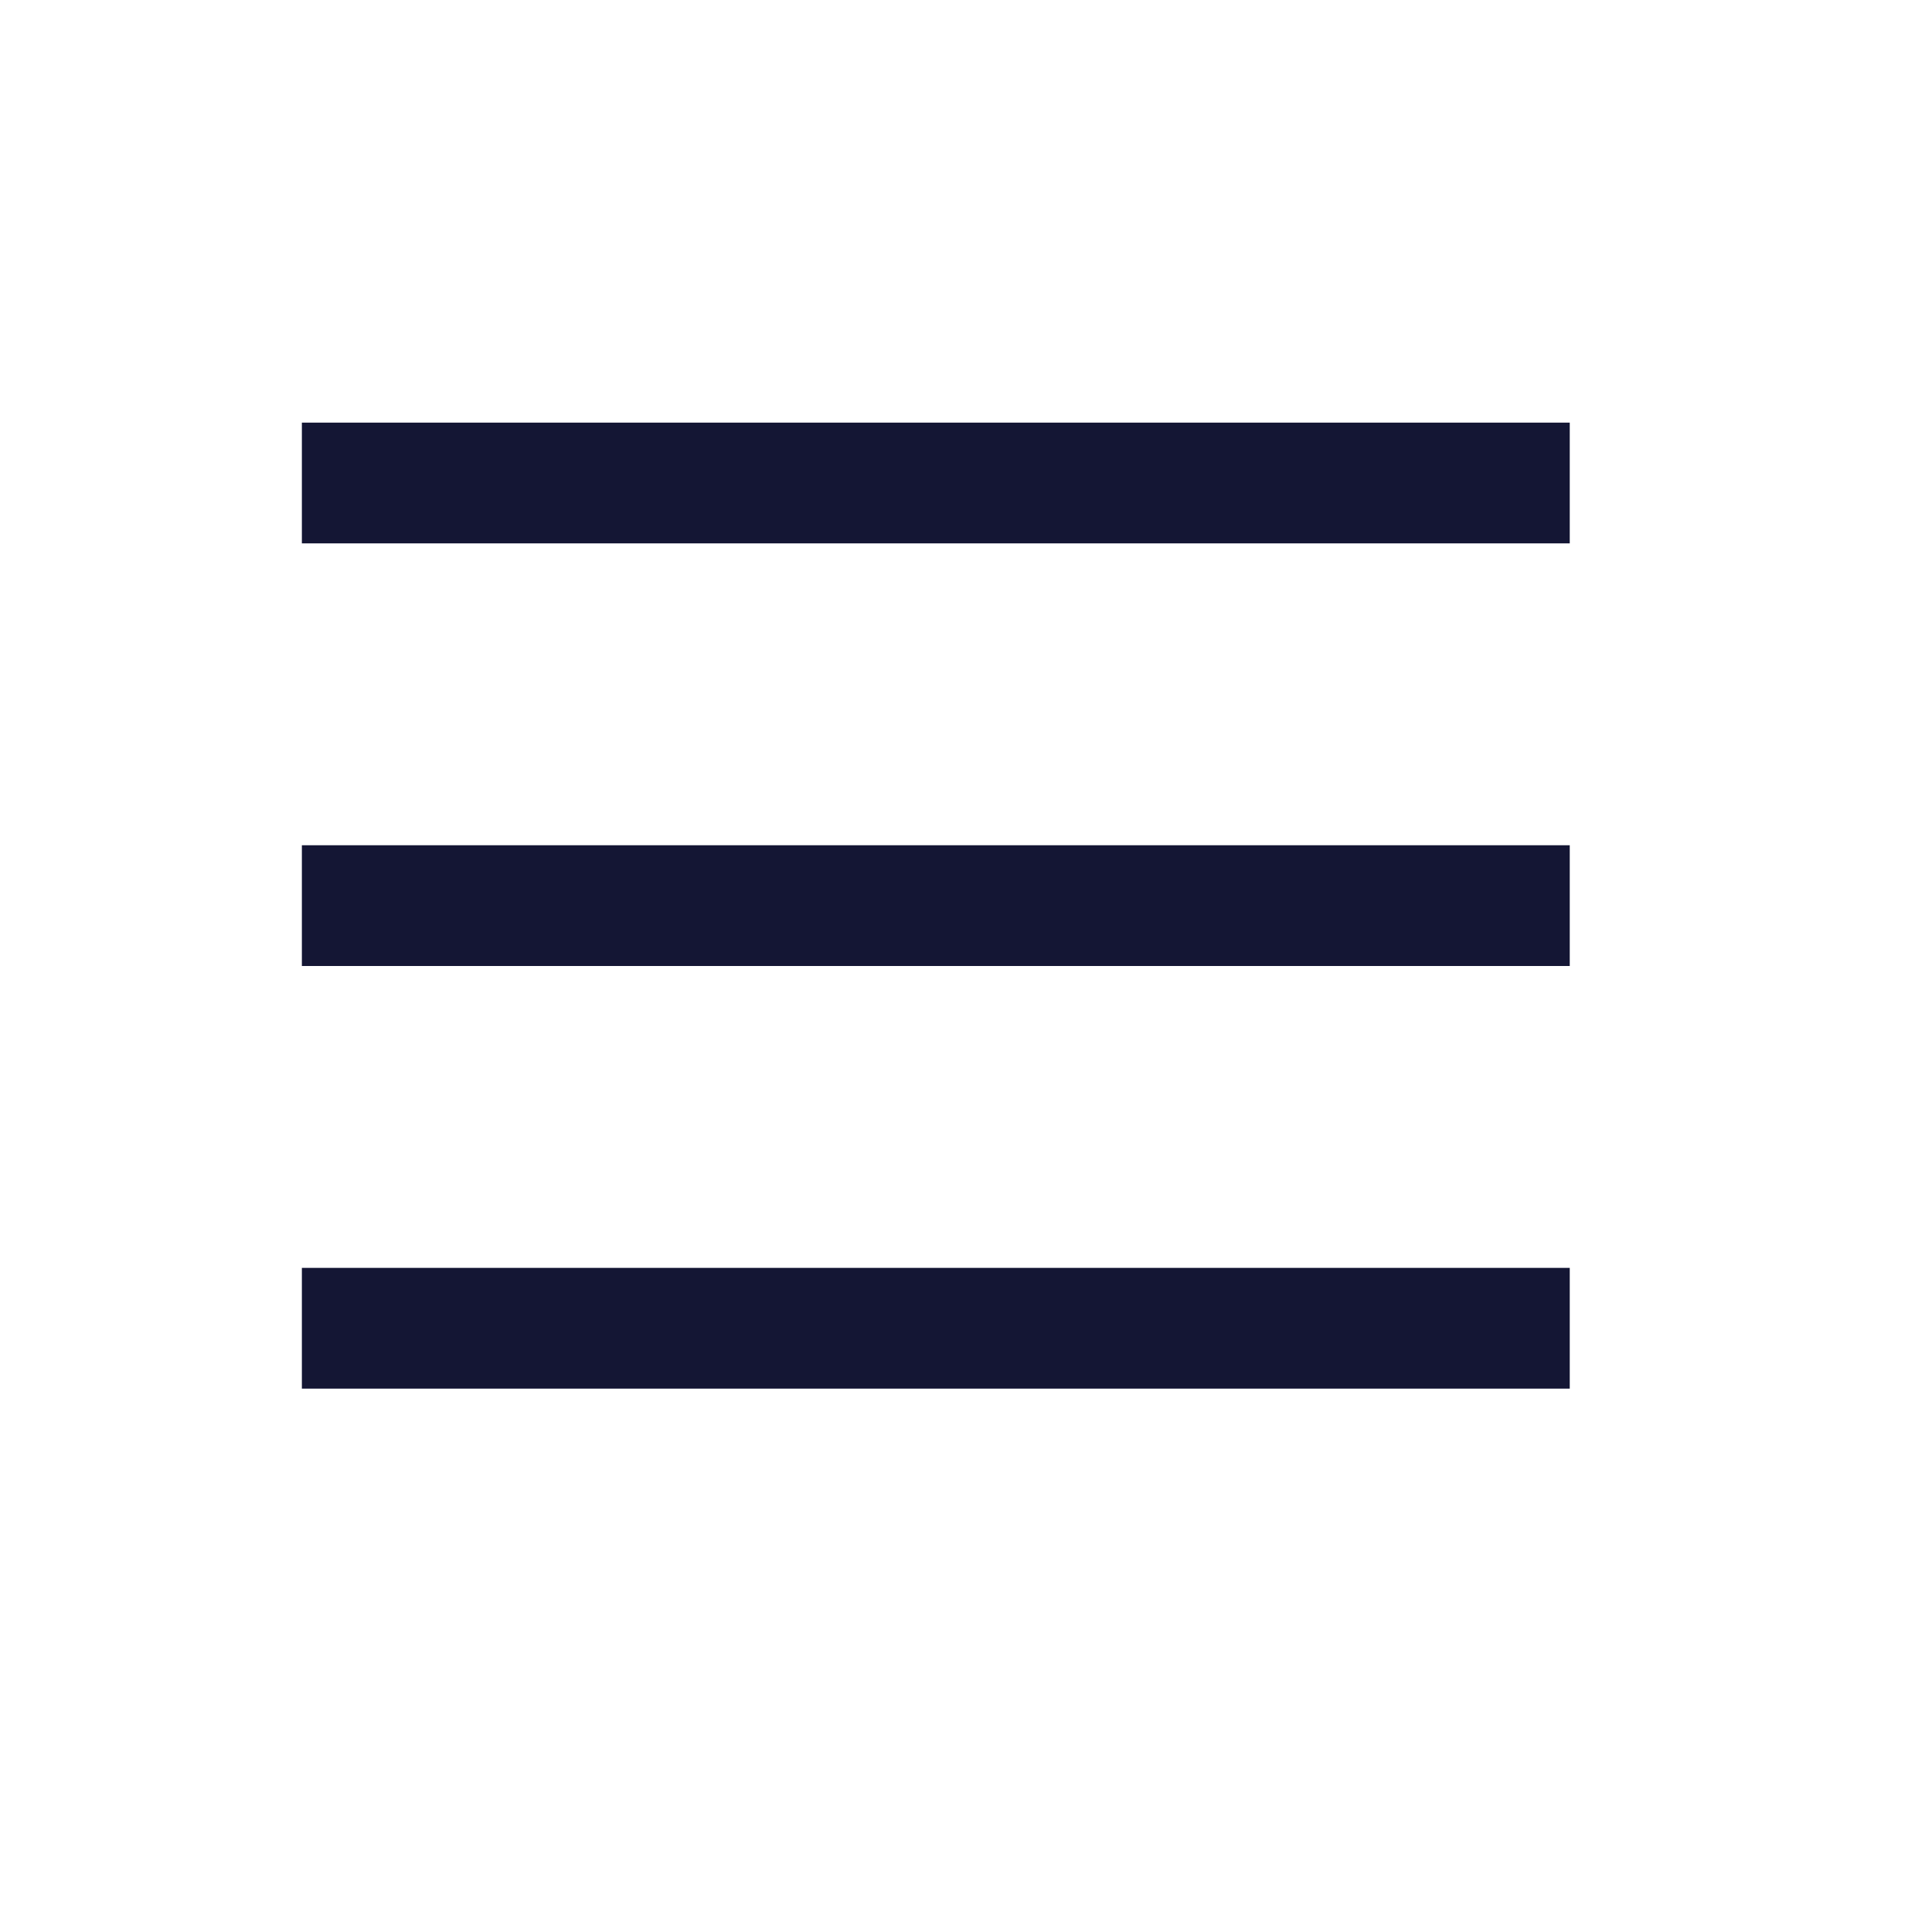
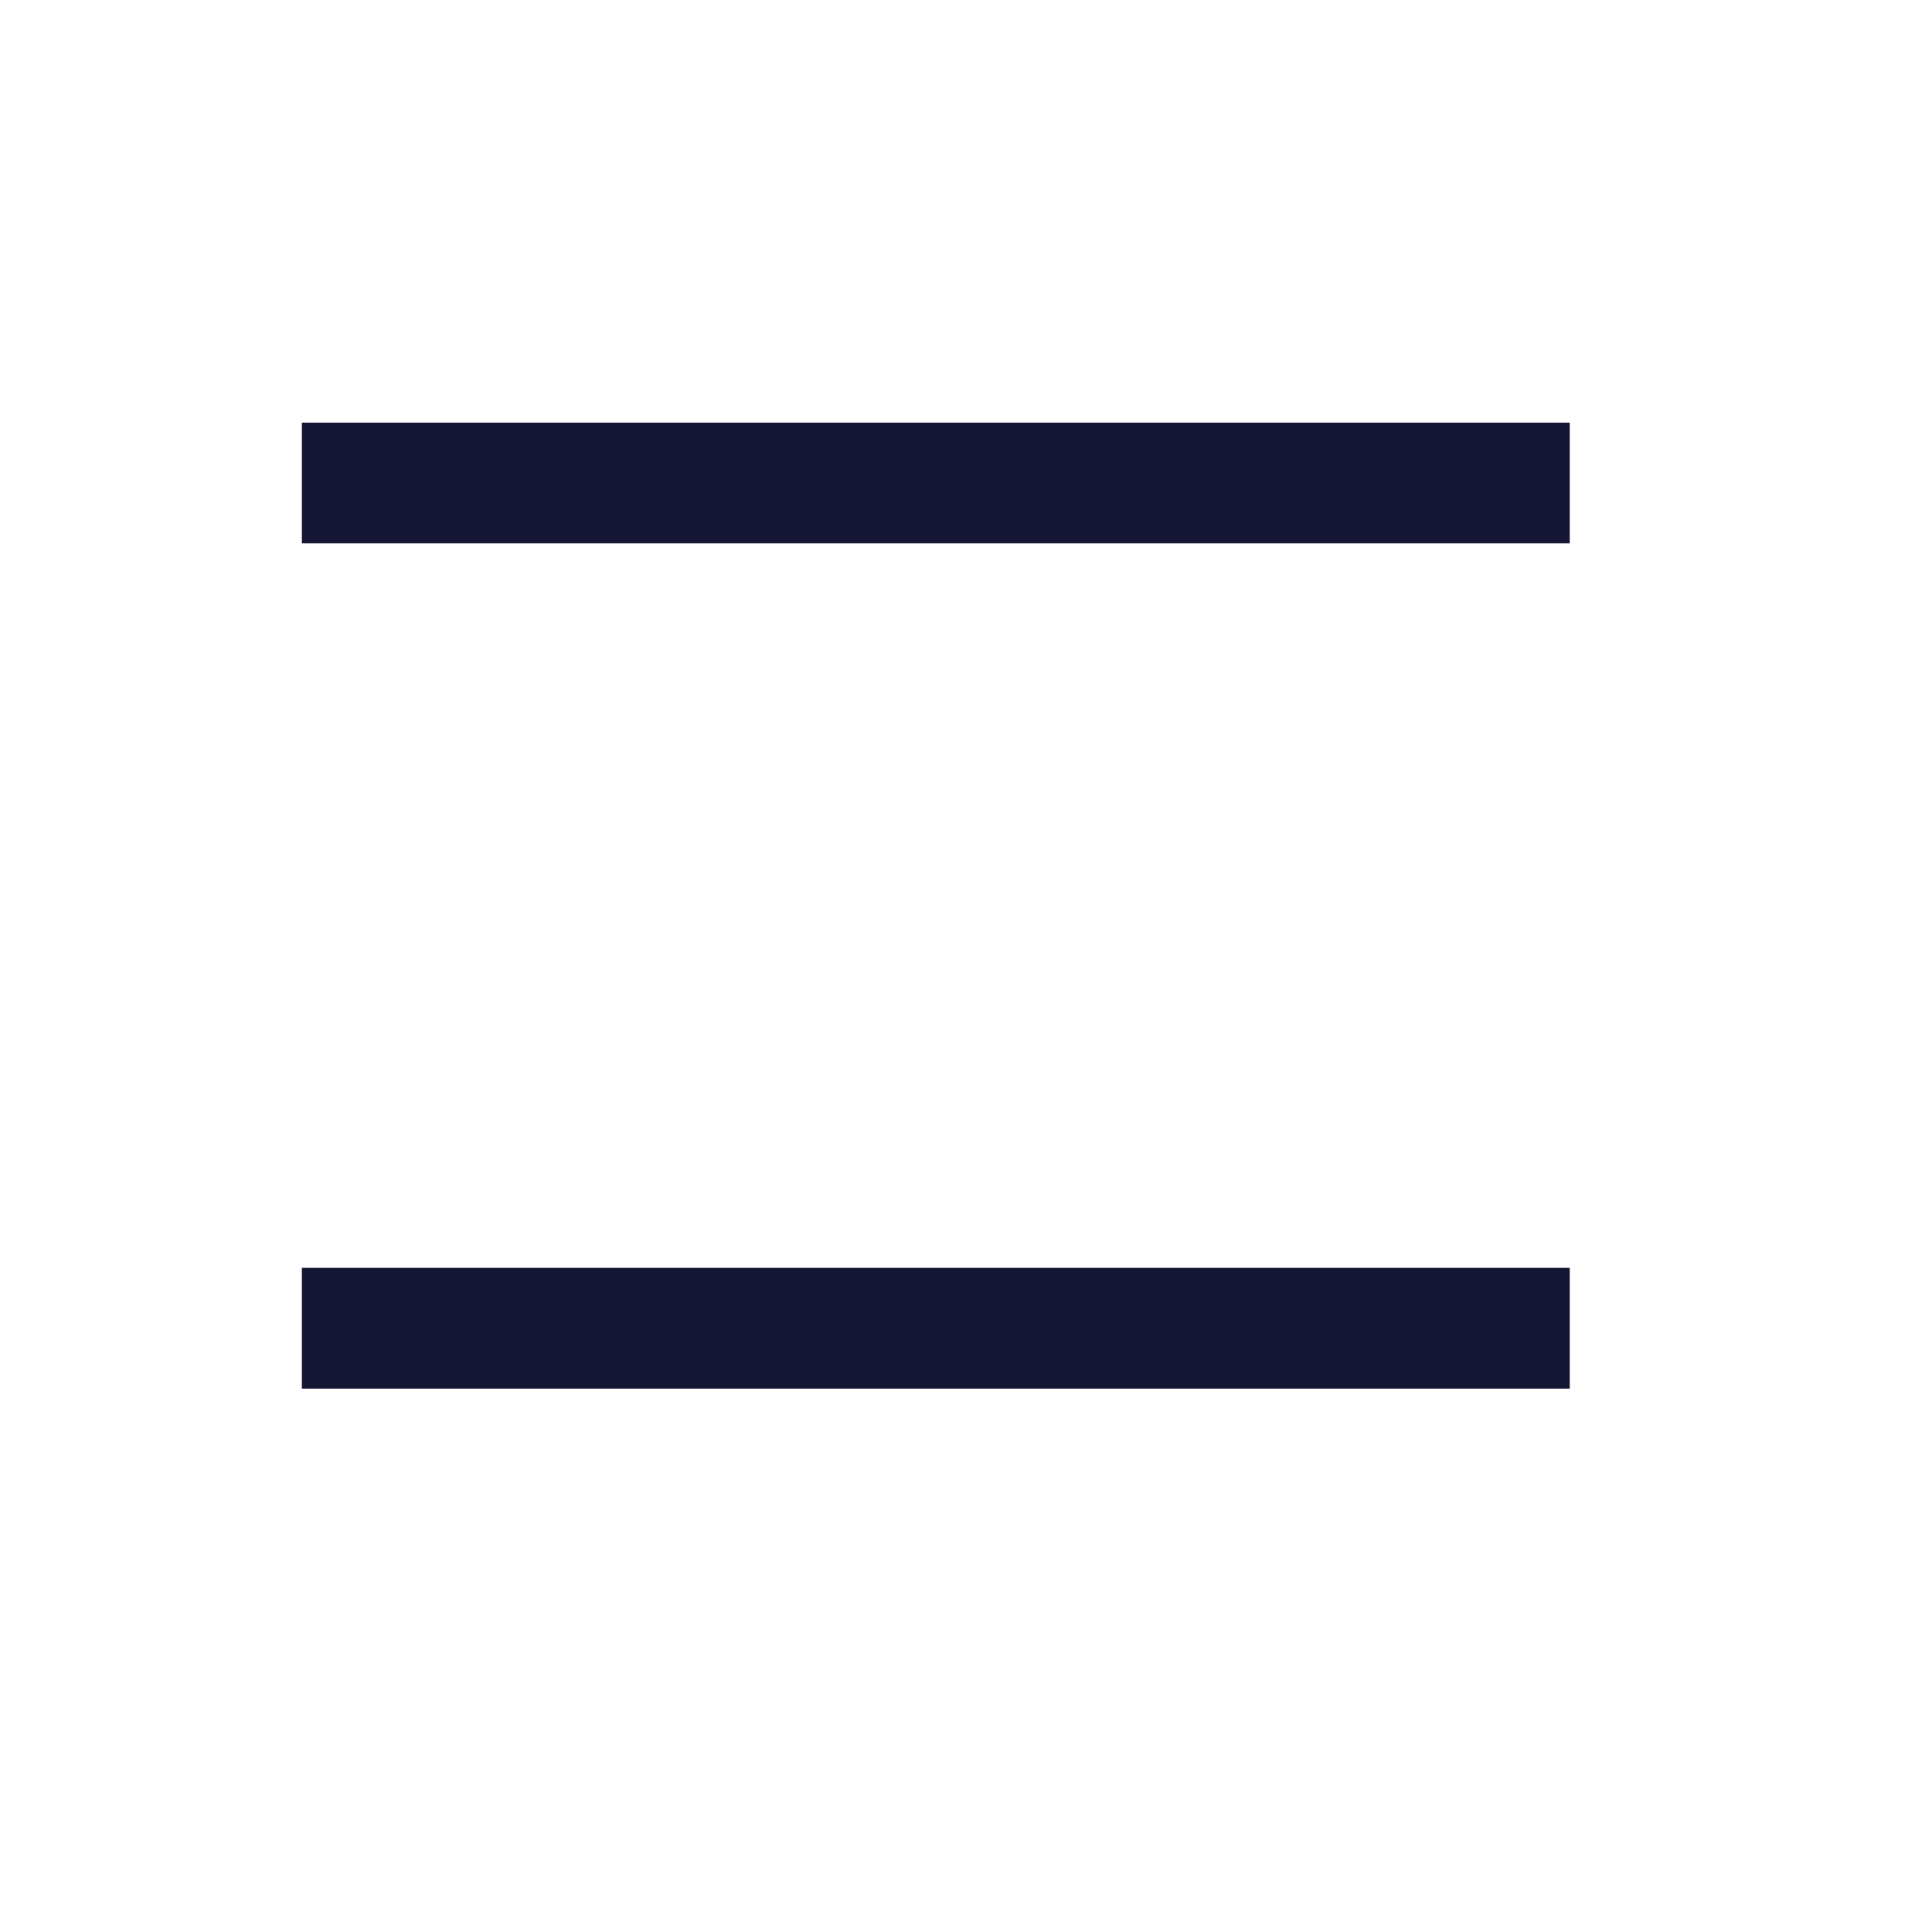
<svg xmlns="http://www.w3.org/2000/svg" width="32" height="32" viewBox="0 0 32 32" fill="none">
  <line x1="5" y1="8" x2="26" y2="8" stroke="#141634" stroke-width="2" />
-   <line x1="5" y1="15" x2="26" y2="15" stroke="#141634" stroke-width="2" />
  <line x1="5" y1="22" x2="26" y2="22" stroke="#141634" stroke-width="2" />
</svg>